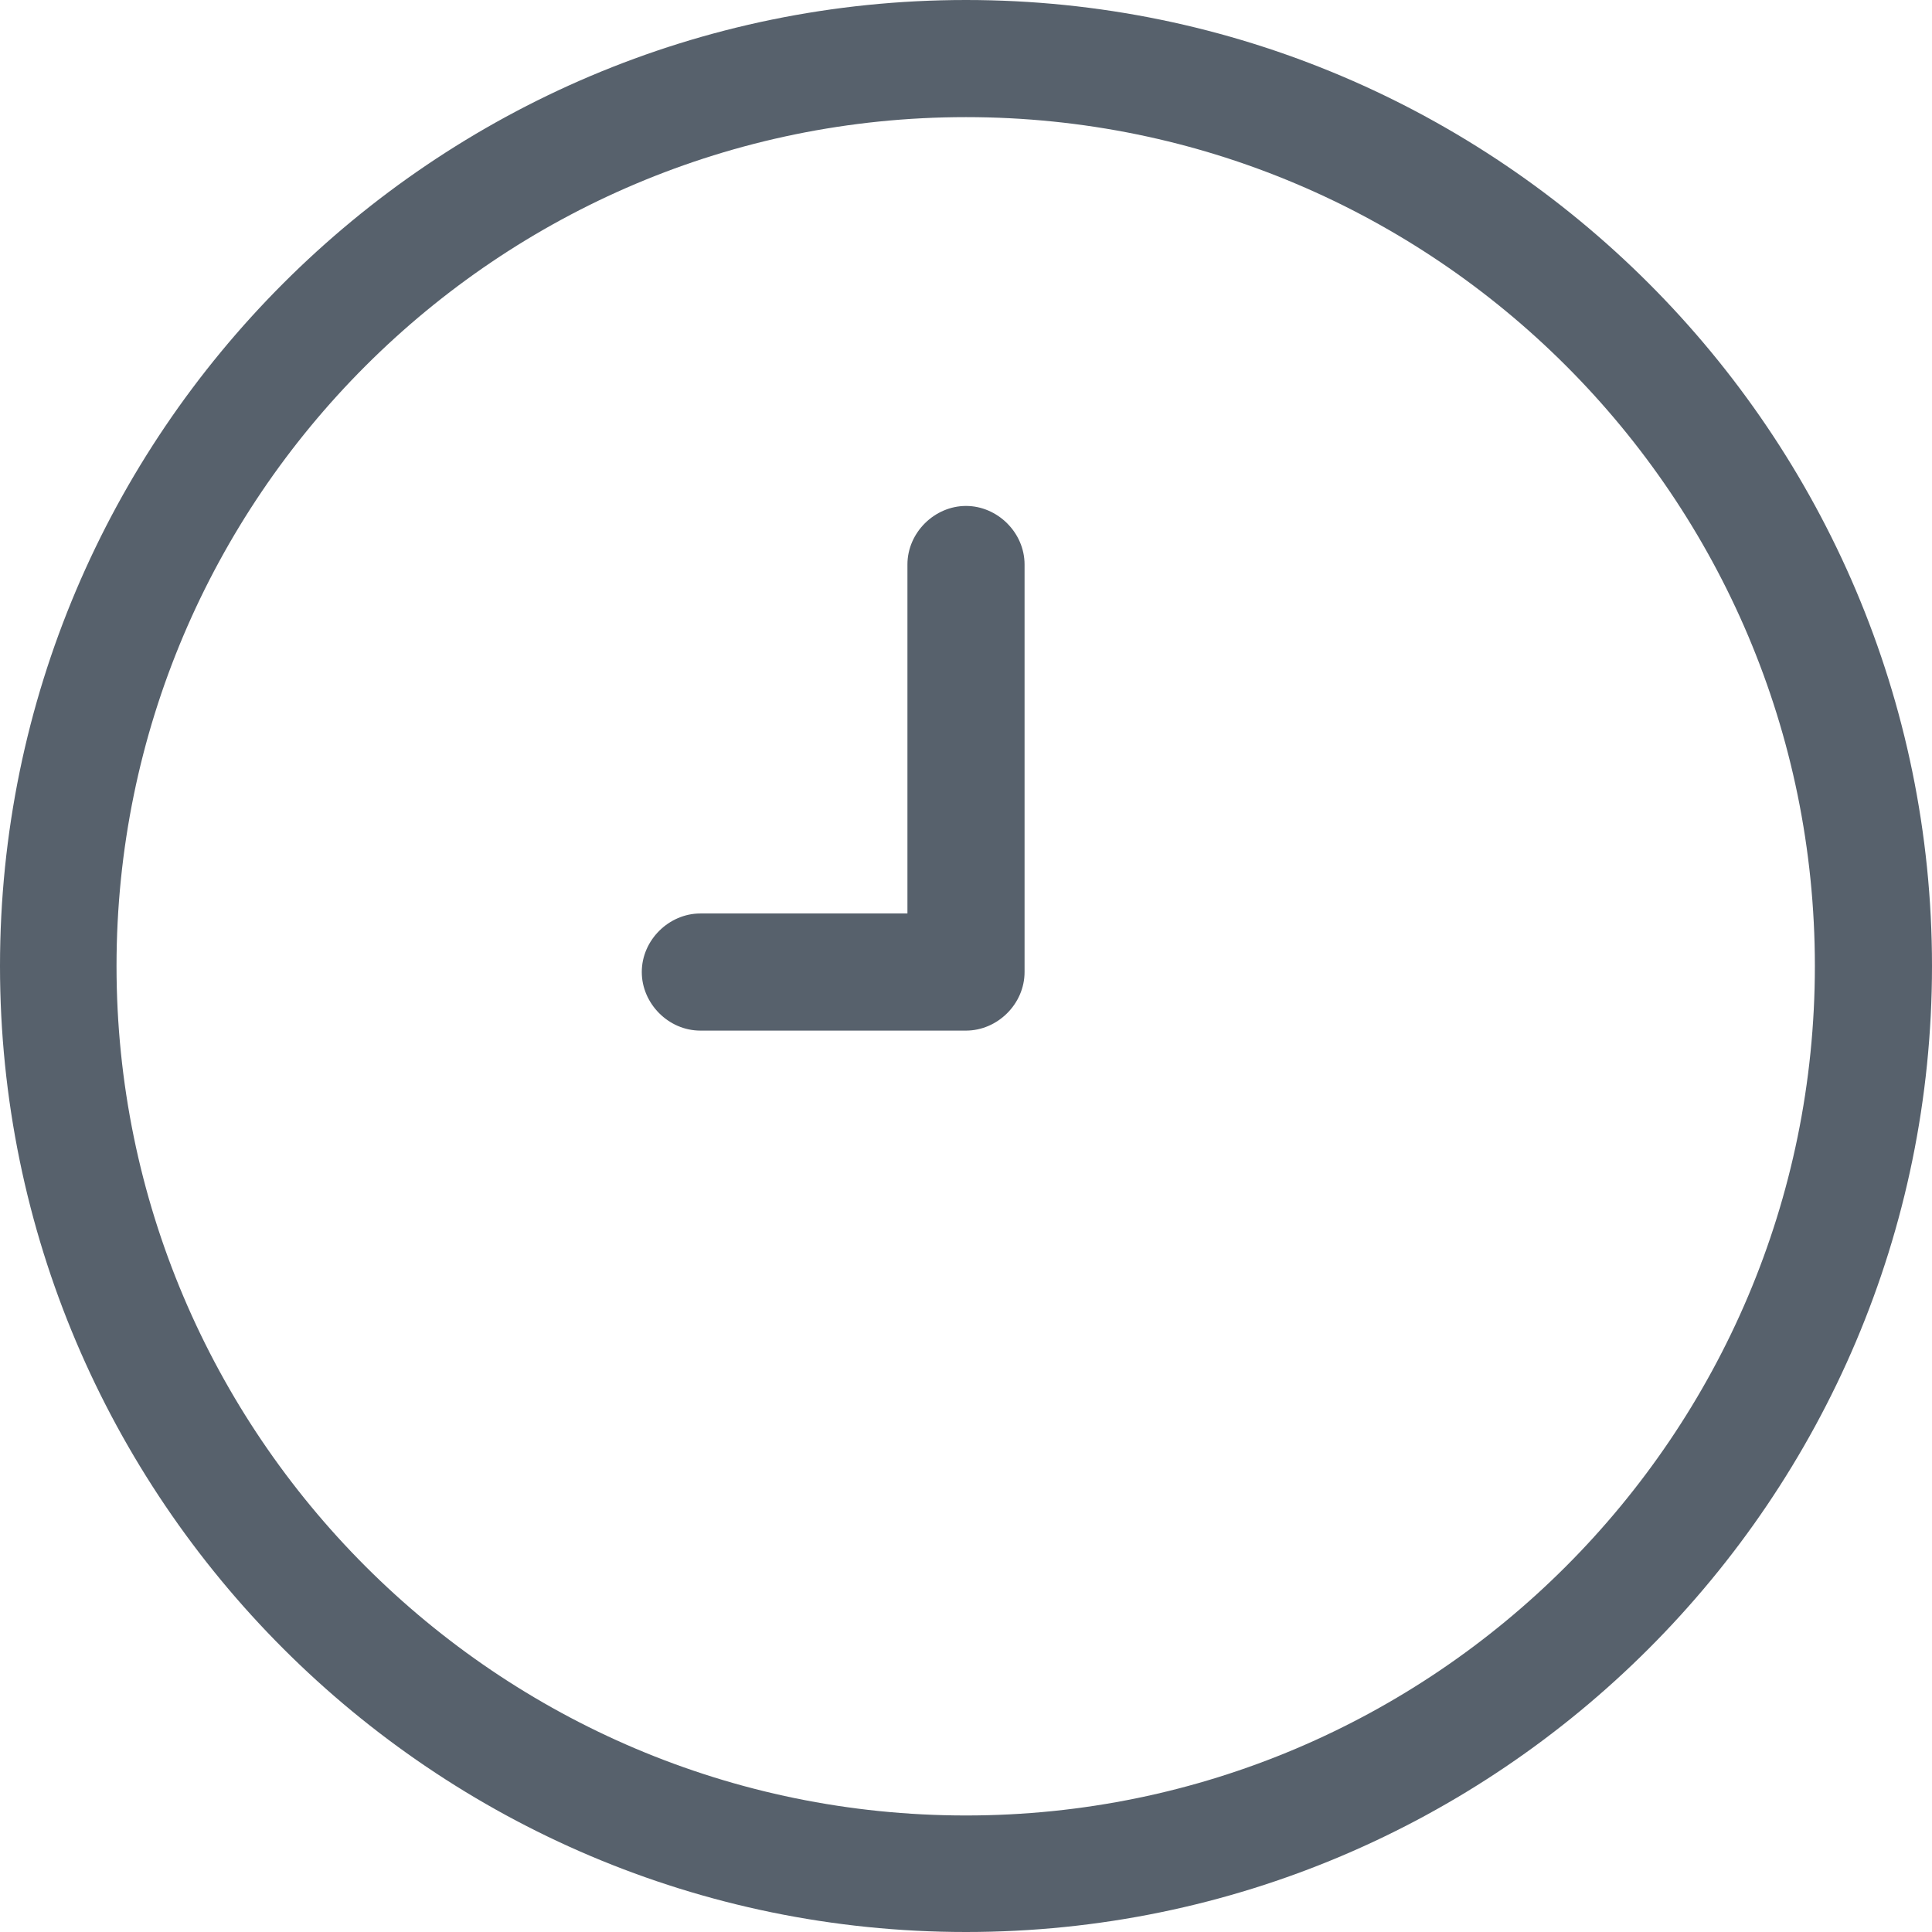
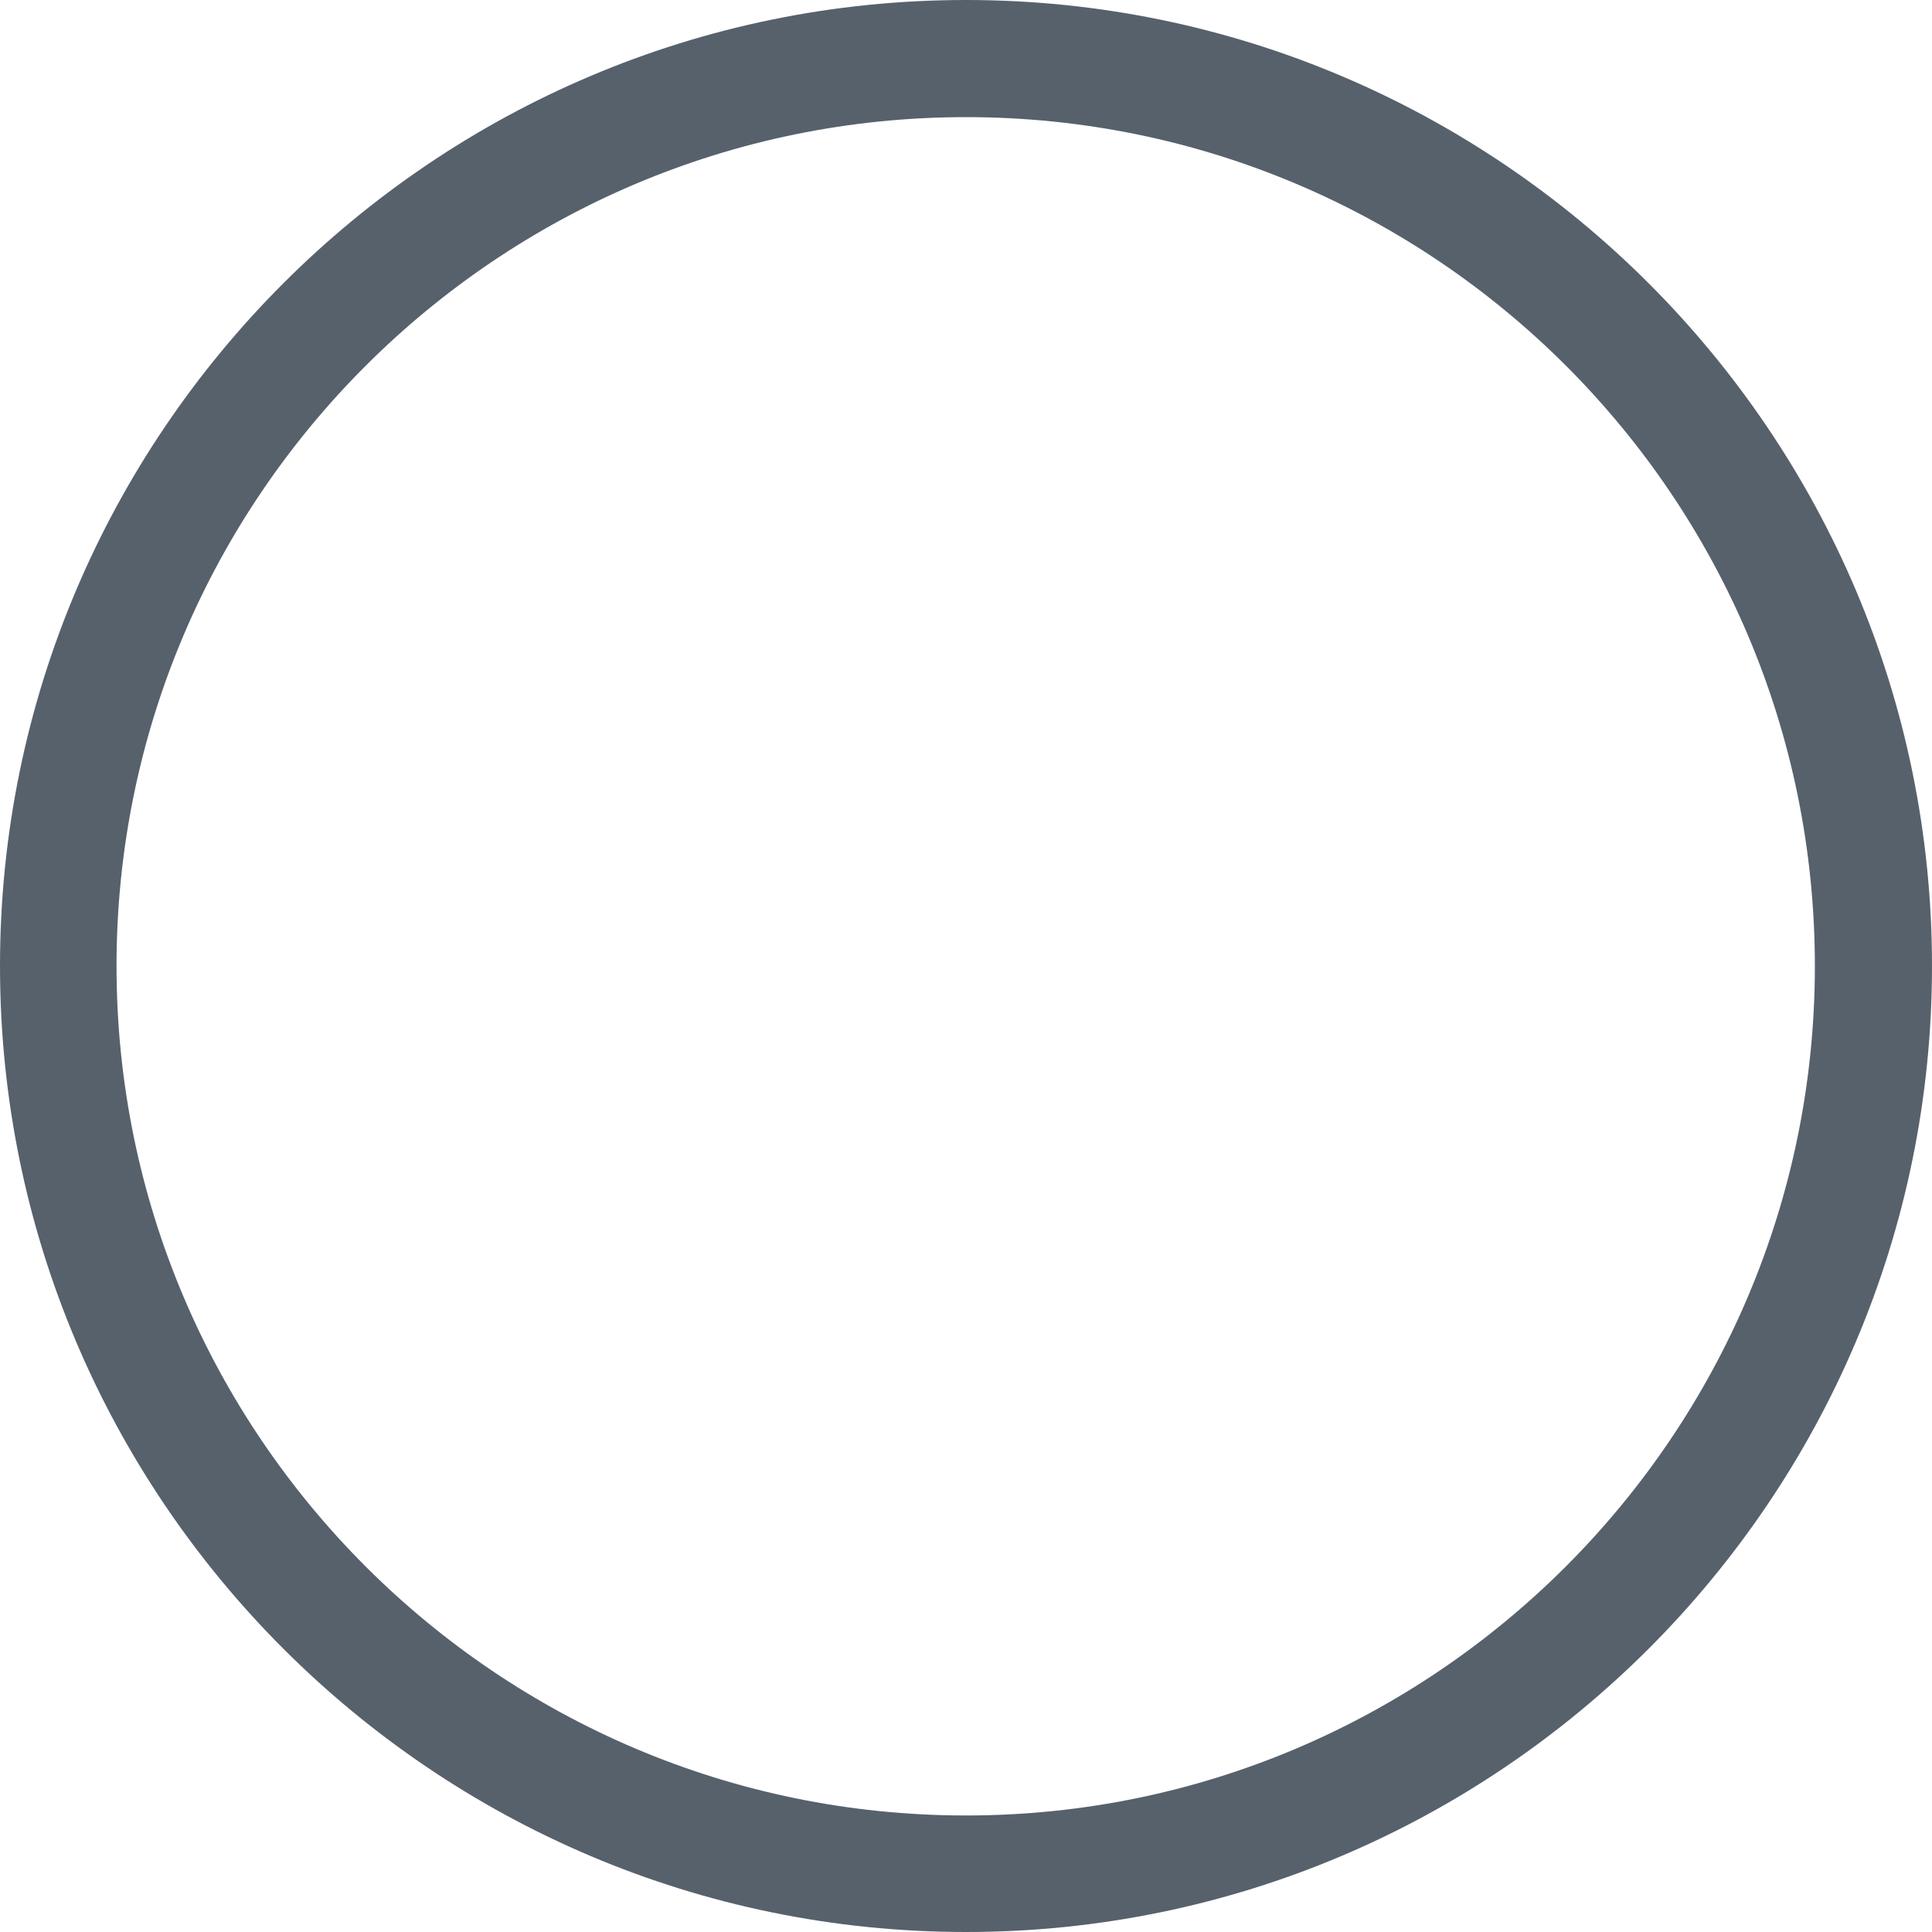
<svg xmlns="http://www.w3.org/2000/svg" version="1.1" id="レイヤー_1" x="0px" y="0px" viewBox="0 0 32 32" style="enable-background:new 0 0 32 32;" xml:space="preserve">
  <style type="text/css">
	.st0{fill:none;}
	.st1{fill:#57616C;}
	.st2{fill:#60A680;}
	.st3{fill:#0095B2;}
	.st4{fill:#FF0032;}
</style>
  <g>
-     <path class="st1" d="M16,0C7.18,0,0,7.18,0,16s7.18,16,16,16c8.82,0,16-7.18,16-16S24.82,0,16,0z M16,30.07   C8.24,30.07,1.93,23.76,1.93,16S8.24,1.94,16,1.94S30.06,8.24,30.06,16S23.75,30.07,16,30.07z" />
-     <path class="st1" d="M16,8.38c-0.52,0-0.97,0.44-0.97,0.97v5.78H11.6c-0.52,0-0.97,0.44-0.97,0.97c0,0.52,0.44,0.97,0.97,0.97H16   c0.52,0,0.97-0.44,0.97-0.97V9.35C16.97,8.82,16.52,8.38,16,8.38z" />
+     <path class="st1" d="M16,0C7.18,0,0,7.18,0,16s7.18,16,16,16c8.82,0,16-7.18,16-16S24.82,0,16,0z M16,30.07   C8.24,30.07,1.93,23.76,1.93,16S8.24,1.94,16,1.94S30.06,8.24,30.06,16S23.75,30.07,16,30.07" />
  </g>
</svg>